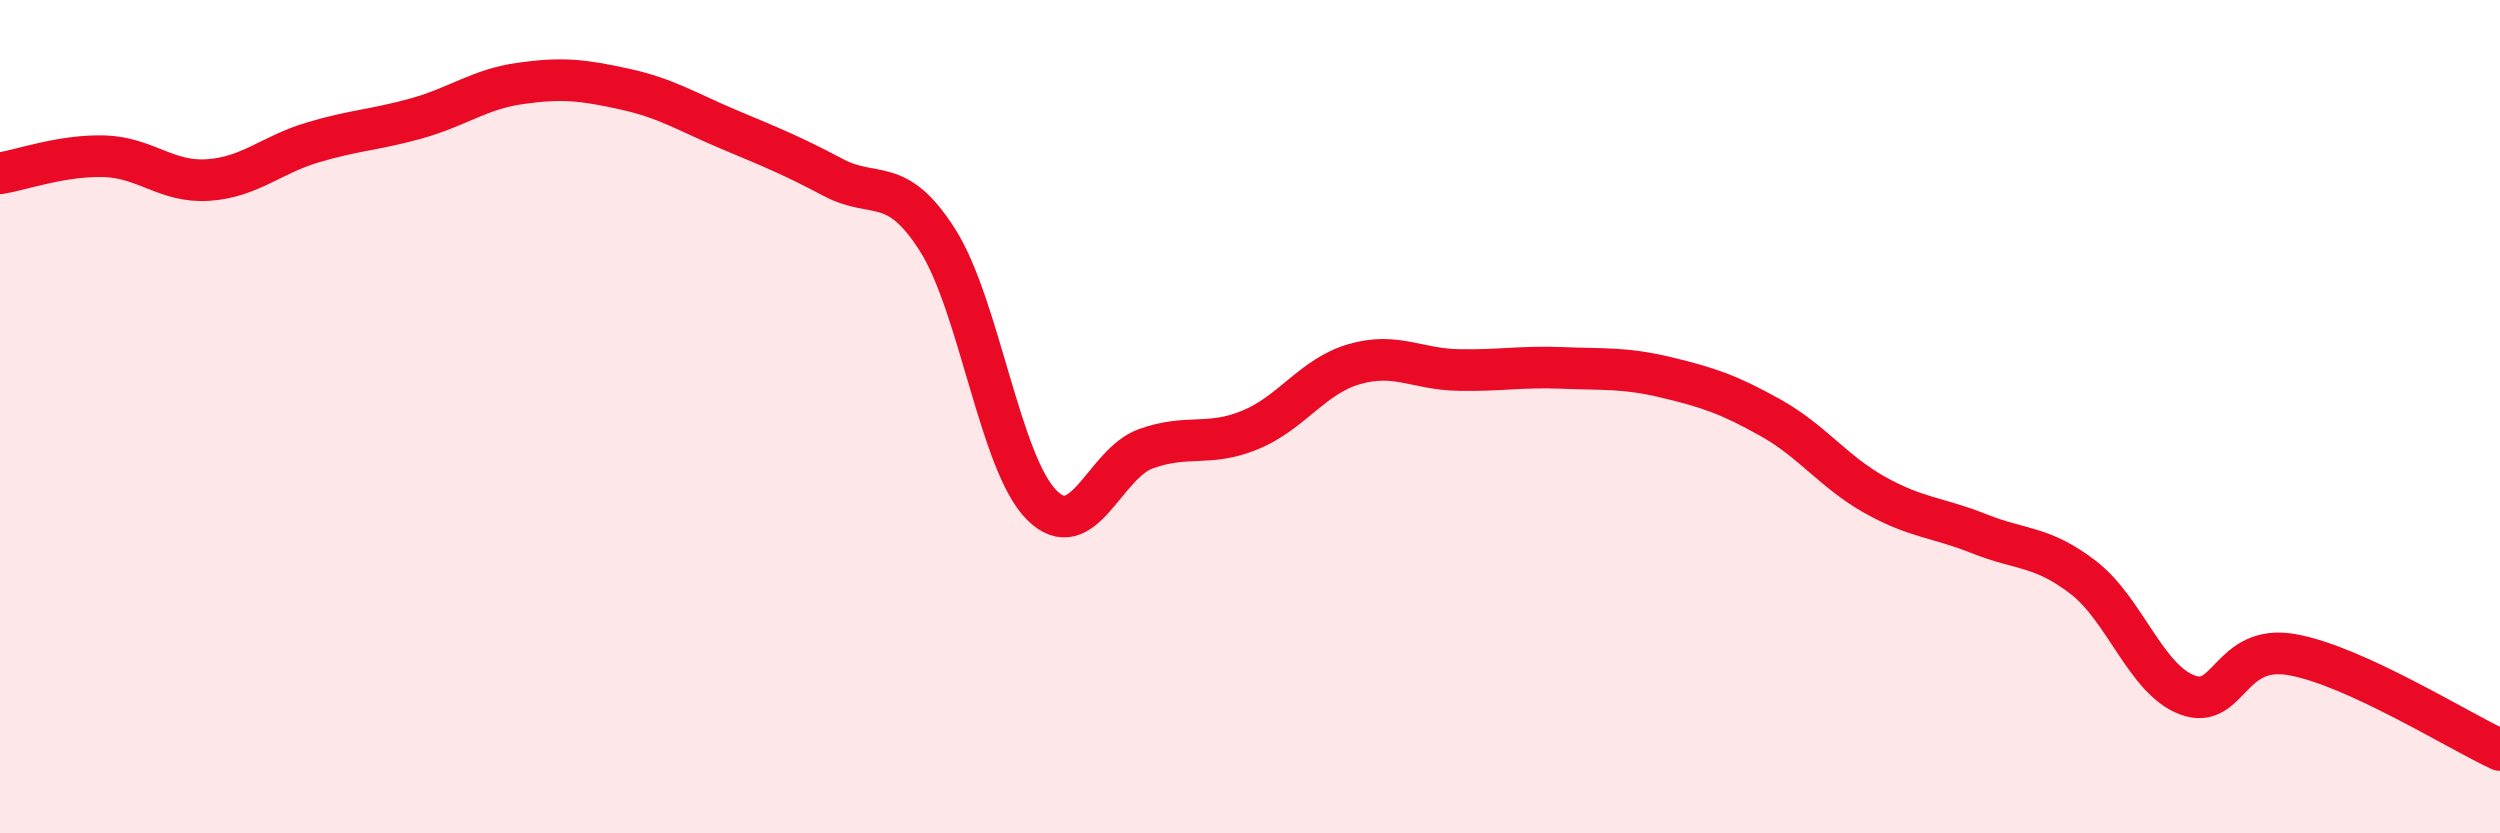
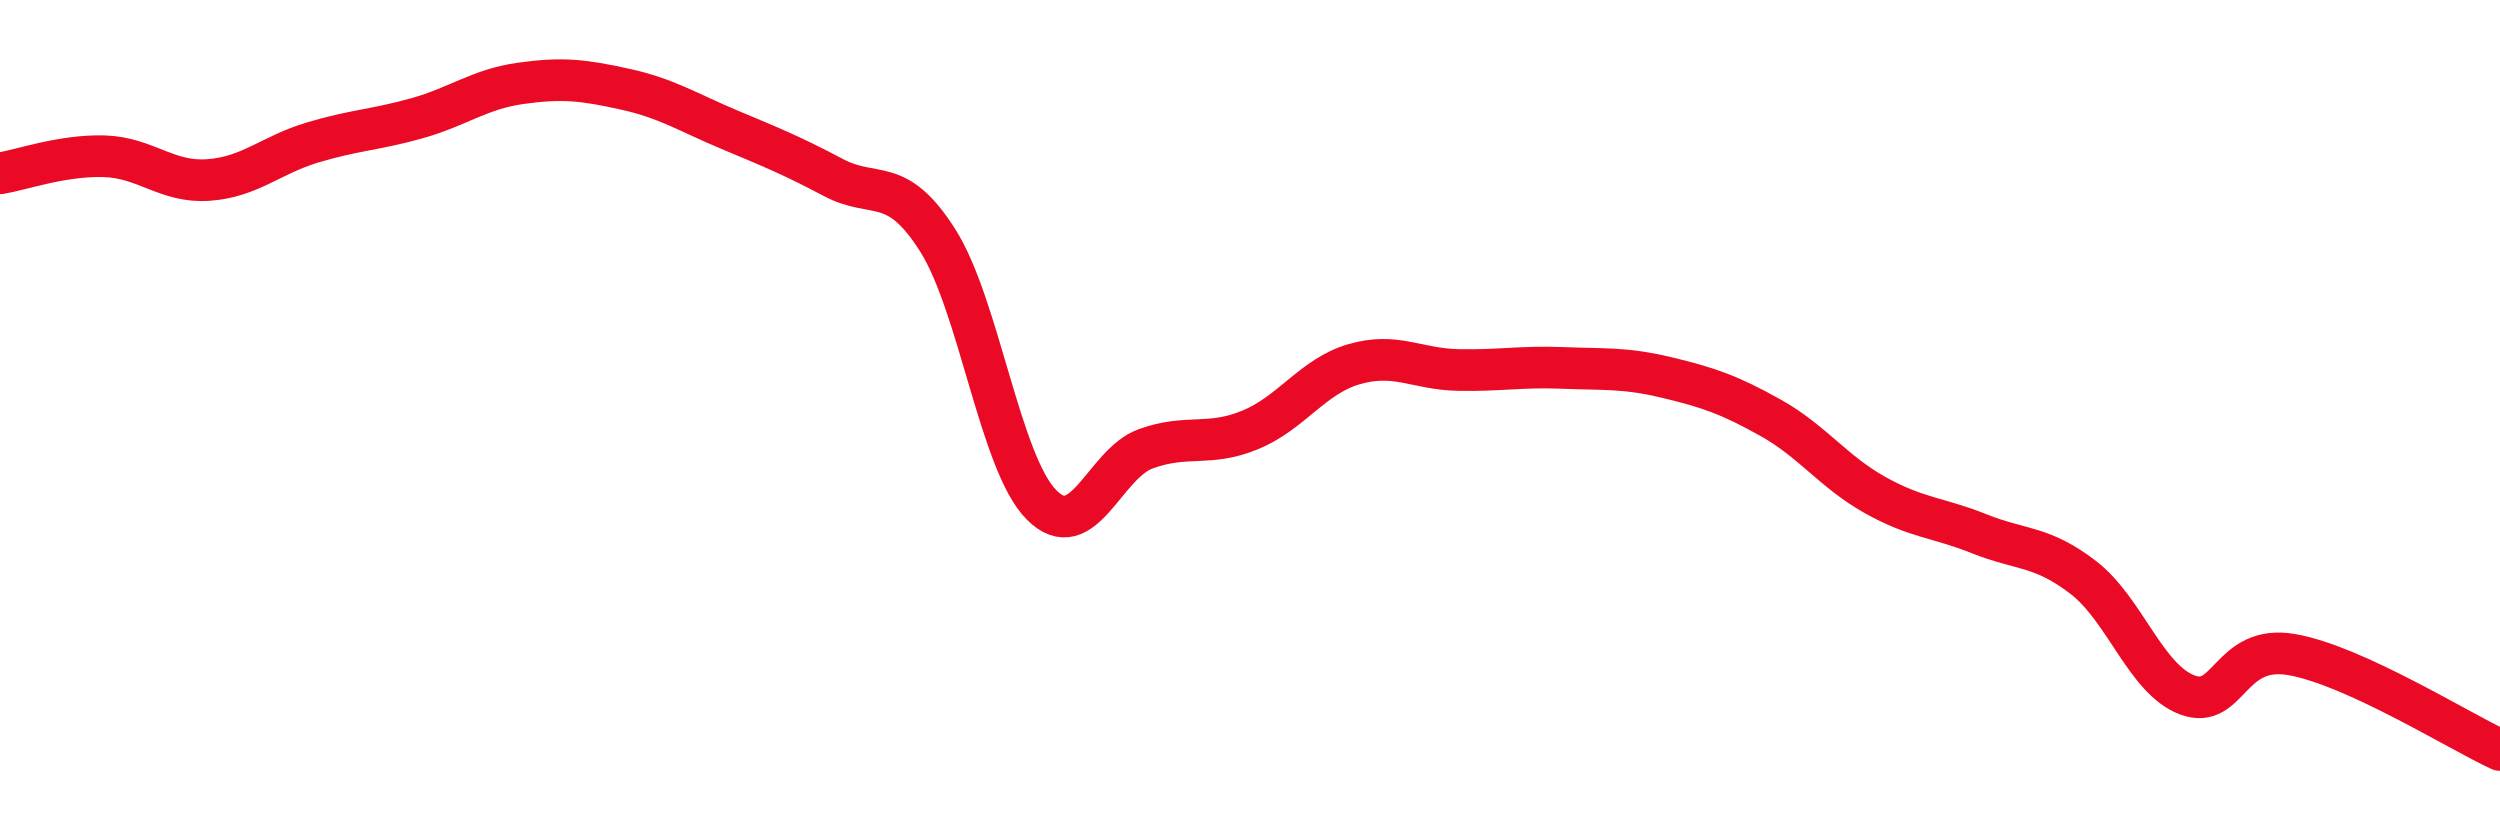
<svg xmlns="http://www.w3.org/2000/svg" width="60" height="20" viewBox="0 0 60 20">
-   <path d="M 0,4.16 C 0.5,4.08 1.5,3.72 2.5,3.75 C 3.5,3.78 4,4.39 5,4.32 C 6,4.25 6.5,3.72 7.5,3.42 C 8.5,3.12 9,3.12 10,2.84 C 11,2.56 11.5,2.14 12.5,2 C 13.5,1.86 14,1.92 15,2.14 C 16,2.36 16.5,2.69 17.5,3.11 C 18.5,3.53 19,3.73 20,4.26 C 21,4.79 21.5,4.19 22.5,5.76 C 23.5,7.33 24,11.12 25,12.12 C 26,13.12 26.5,11.13 27.5,10.77 C 28.5,10.41 29,10.73 30,10.32 C 31,9.91 31.5,9.03 32.5,8.74 C 33.5,8.45 34,8.86 35,8.88 C 36,8.9 36.5,8.79 37.5,8.83 C 38.5,8.87 39,8.82 40,9.06 C 41,9.3 41.5,9.47 42.5,10.03 C 43.5,10.59 44,11.32 45,11.88 C 46,12.44 46.5,12.41 47.5,12.81 C 48.5,13.21 49,13.09 50,13.86 C 51,14.63 51.5,16.31 52.5,16.68 C 53.5,17.05 53.5,15.45 55,15.71 C 56.5,15.97 59,17.54 60,18L60 20L0 20Z" fill="#EB0A25" opacity="0.1" stroke-linecap="round" stroke-linejoin="round" />
  <path d="M 0,4.16 C 0.5,4.08 1.5,3.72 2.5,3.75 C 3.5,3.78 4,4.39 5,4.32 C 6,4.25 6.5,3.72 7.5,3.42 C 8.5,3.12 9,3.12 10,2.84 C 11,2.56 11.5,2.14 12.5,2 C 13.5,1.86 14,1.92 15,2.14 C 16,2.36 16.5,2.69 17.5,3.11 C 18.5,3.53 19,3.73 20,4.26 C 21,4.79 21.5,4.19 22.5,5.76 C 23.5,7.33 24,11.12 25,12.12 C 26,13.12 26.5,11.13 27.5,10.77 C 28.5,10.41 29,10.73 30,10.32 C 31,9.91 31.5,9.03 32.5,8.74 C 33.5,8.45 34,8.86 35,8.88 C 36,8.9 36.5,8.79 37.5,8.83 C 38.5,8.87 39,8.82 40,9.06 C 41,9.3 41.5,9.47 42.5,10.03 C 43.5,10.59 44,11.32 45,11.88 C 46,12.44 46.5,12.41 47.5,12.81 C 48.5,13.21 49,13.09 50,13.86 C 51,14.63 51.5,16.31 52.5,16.68 C 53.5,17.05 53.5,15.45 55,15.71 C 56.5,15.97 59,17.54 60,18" stroke="#EB0A25" stroke-width="1" fill="none" stroke-linecap="round" stroke-linejoin="round" />
</svg>